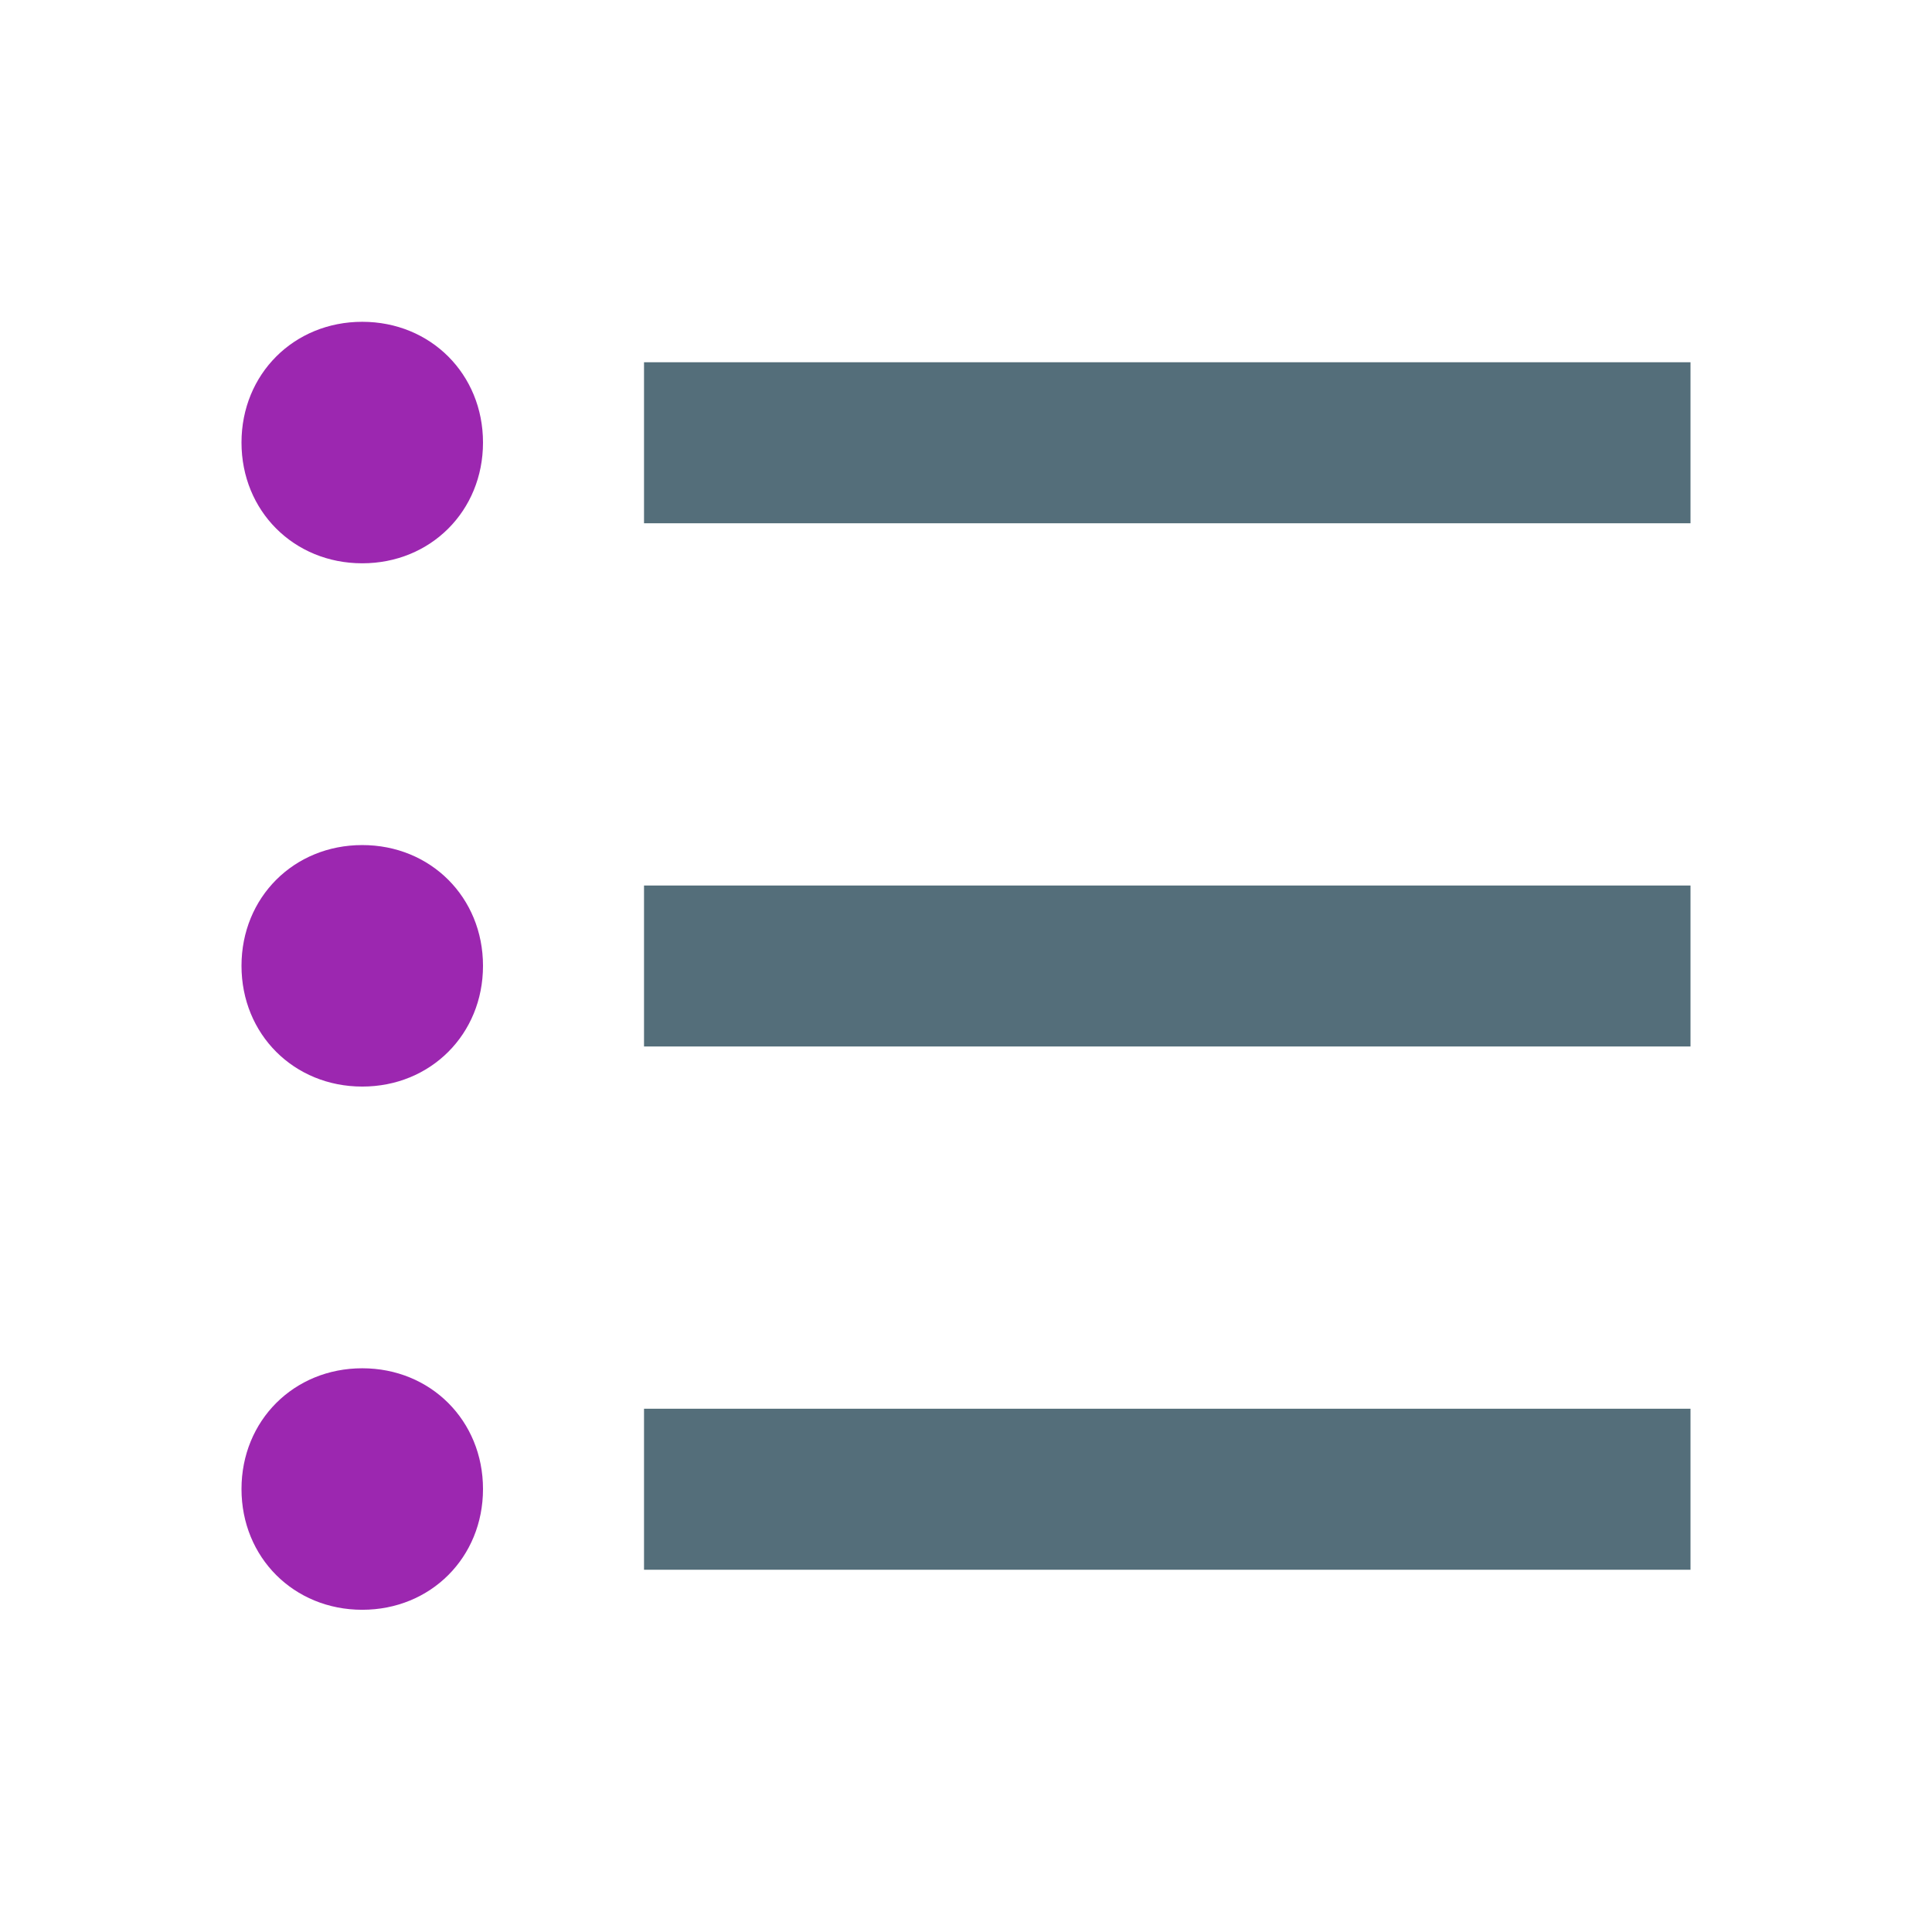
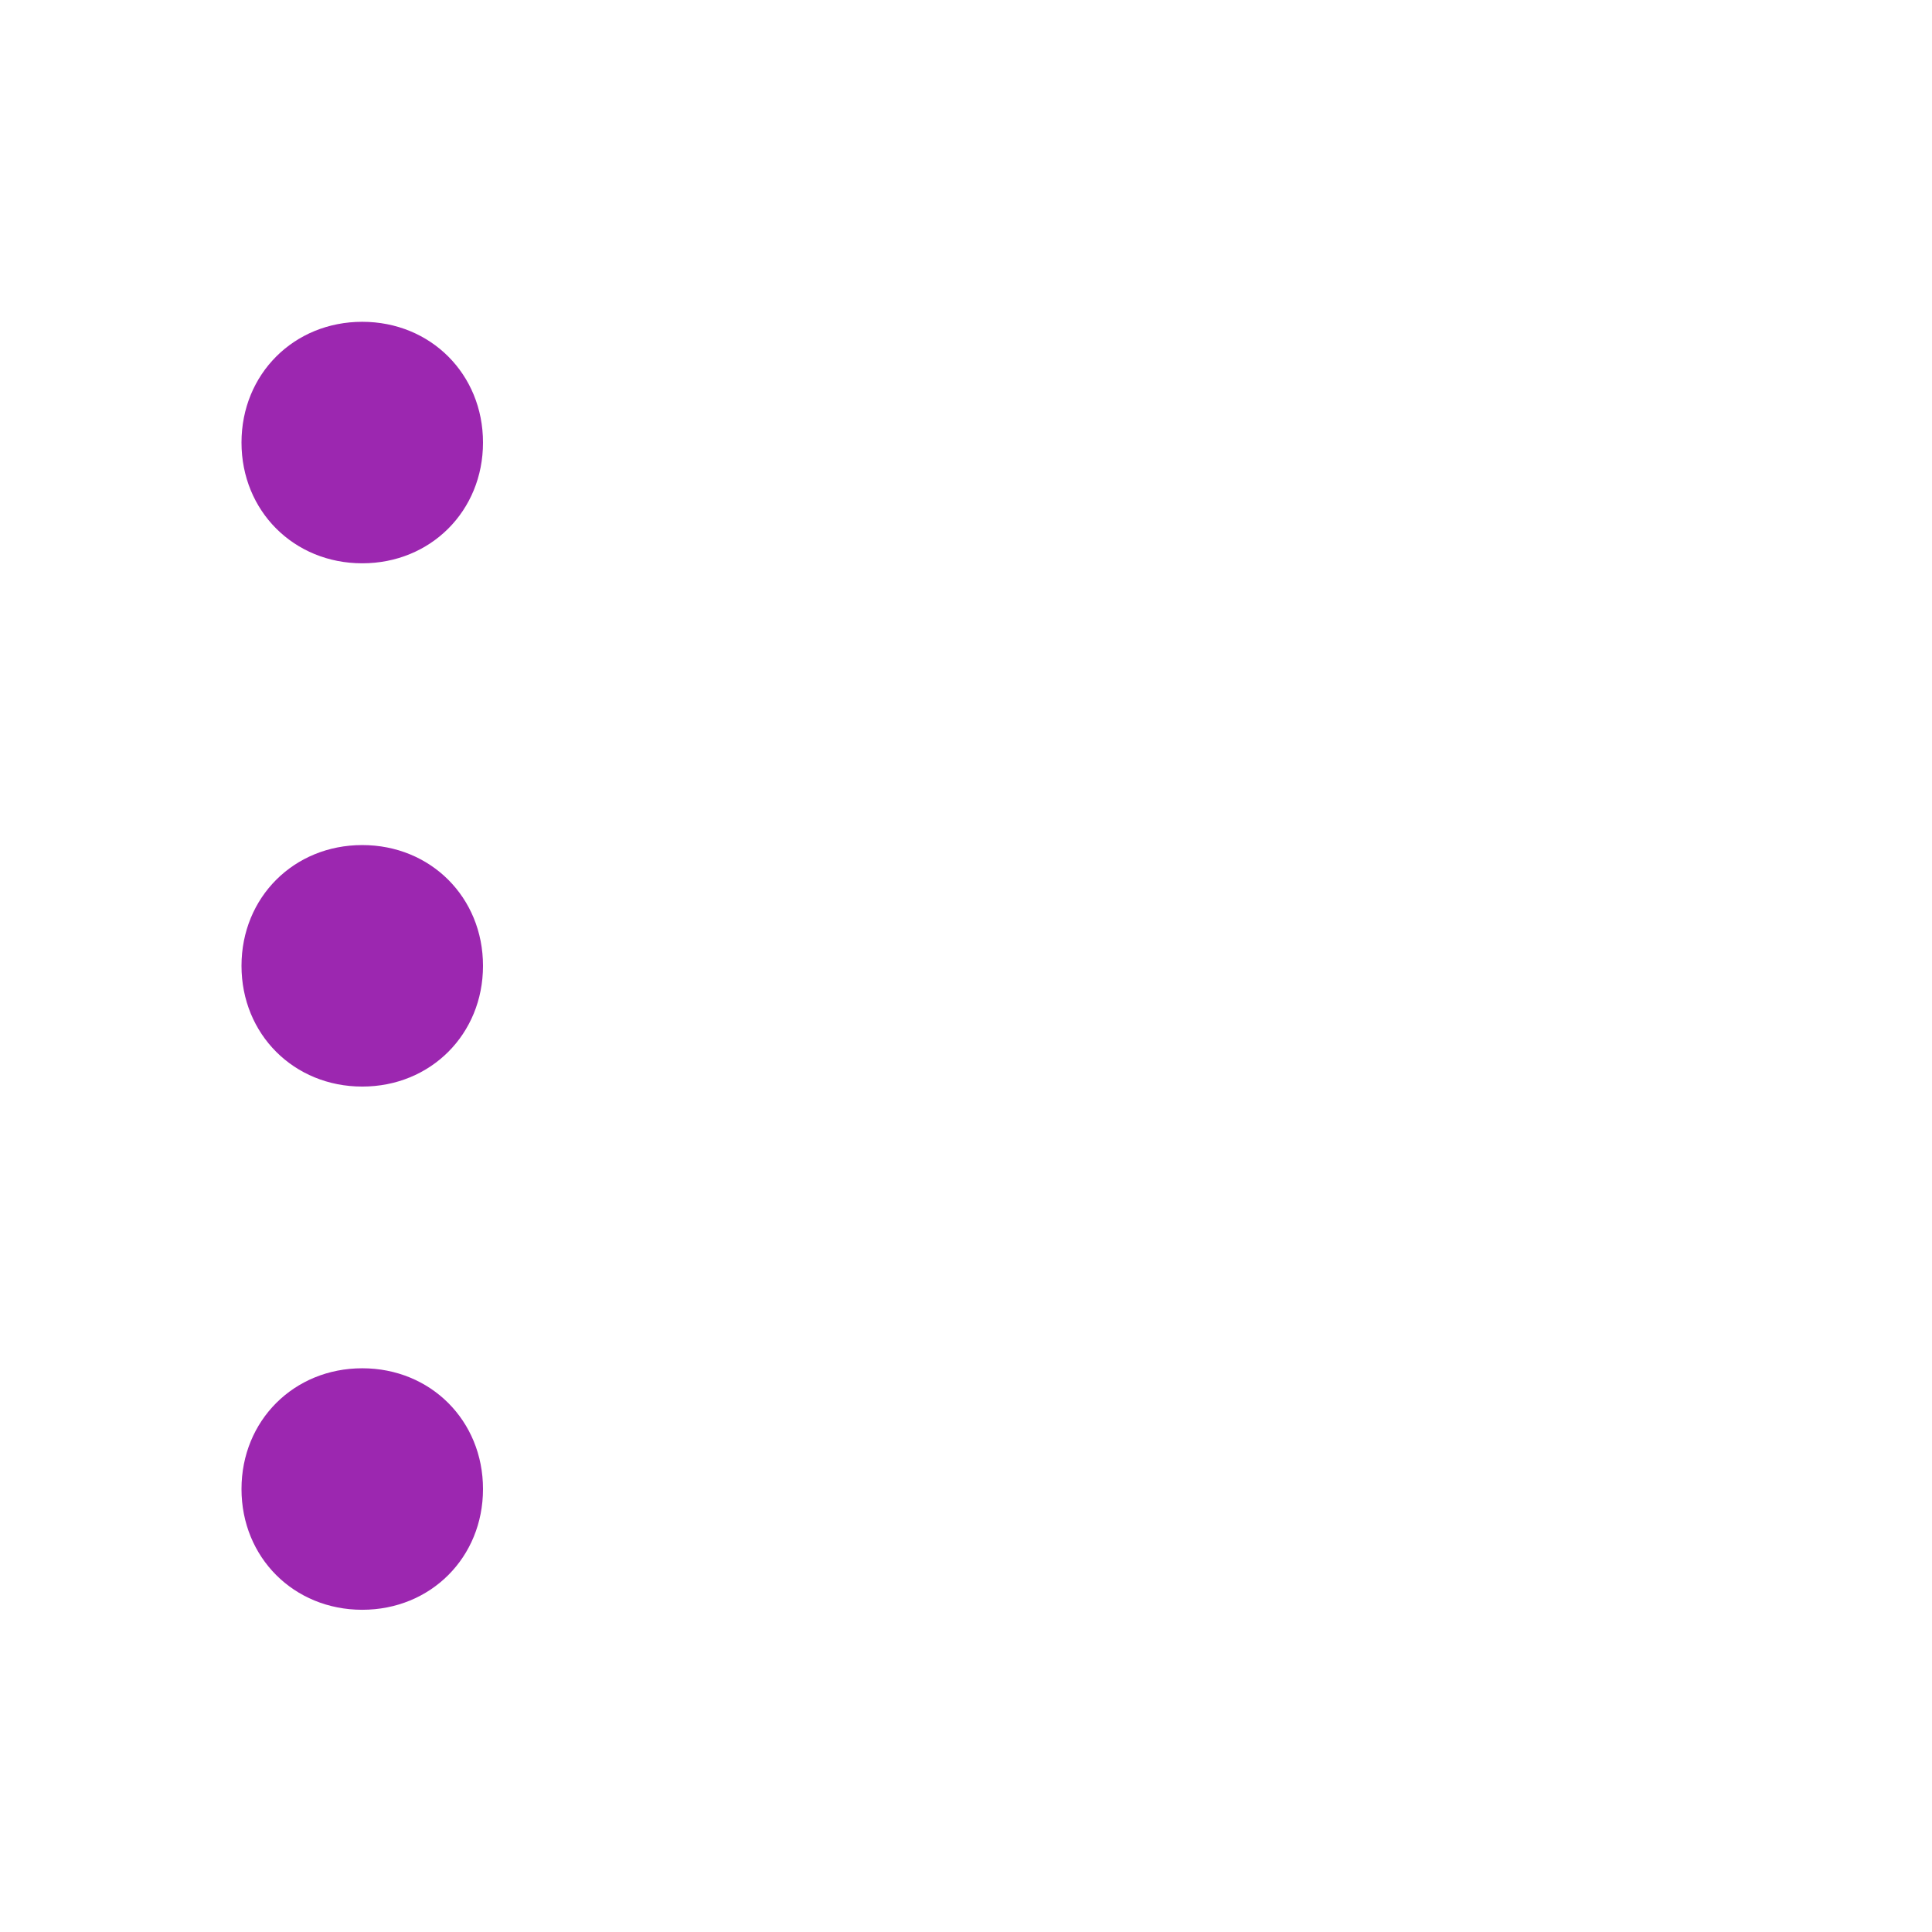
<svg xmlns="http://www.w3.org/2000/svg" width="32px" height="32px" viewBox="0 0 32 32" version="1.1">
  <desc>Created with Lunacy</desc>
  <g id="html-editor_26">
    <g id="svg">
      <path d="M0 0L32 0L32 32L0 32L0 0L0 0Z" id="Background" fill="none" stroke="none" />
-       <path d="M17.333 2.667L0 2.667L0 0L17.333 0L17.333 2.667ZM17.333 8.667L0 8.667L0 11.333L17.333 11.333L17.333 8.667ZM17.333 17.333L0 17.333L0 20L17.333 20L17.333 17.333Z" transform="translate(10.667 6)" id="Shape" fill="#546E7A" fill-rule="evenodd" stroke="none" />
      <path d="M0 2C0 0.867 0.867 0 2 0C3.133 0 4 0.867 4 2C4 3.133 3.133 4 2 4C0.867 4 0 3.133 0 2ZM2 12.667C3.133 12.667 4 11.8 4 10.667C4 9.533 3.133 8.667 2 8.667C0.867 8.667 0 9.533 0 10.667C0 11.8 0.867 12.667 2 12.667ZM2 21.333C3.133 21.333 4 20.467 4 19.333C4 18.2 3.133 17.333 2 17.333C0.867 17.333 0 18.2 0 19.333C0 20.467 0.867 21.333 2 21.333Z" transform="translate(4 5.33)" id="Shape" fill="#9C27B0" fill-rule="evenodd" stroke="none" />
    </g>
  </g>
</svg>